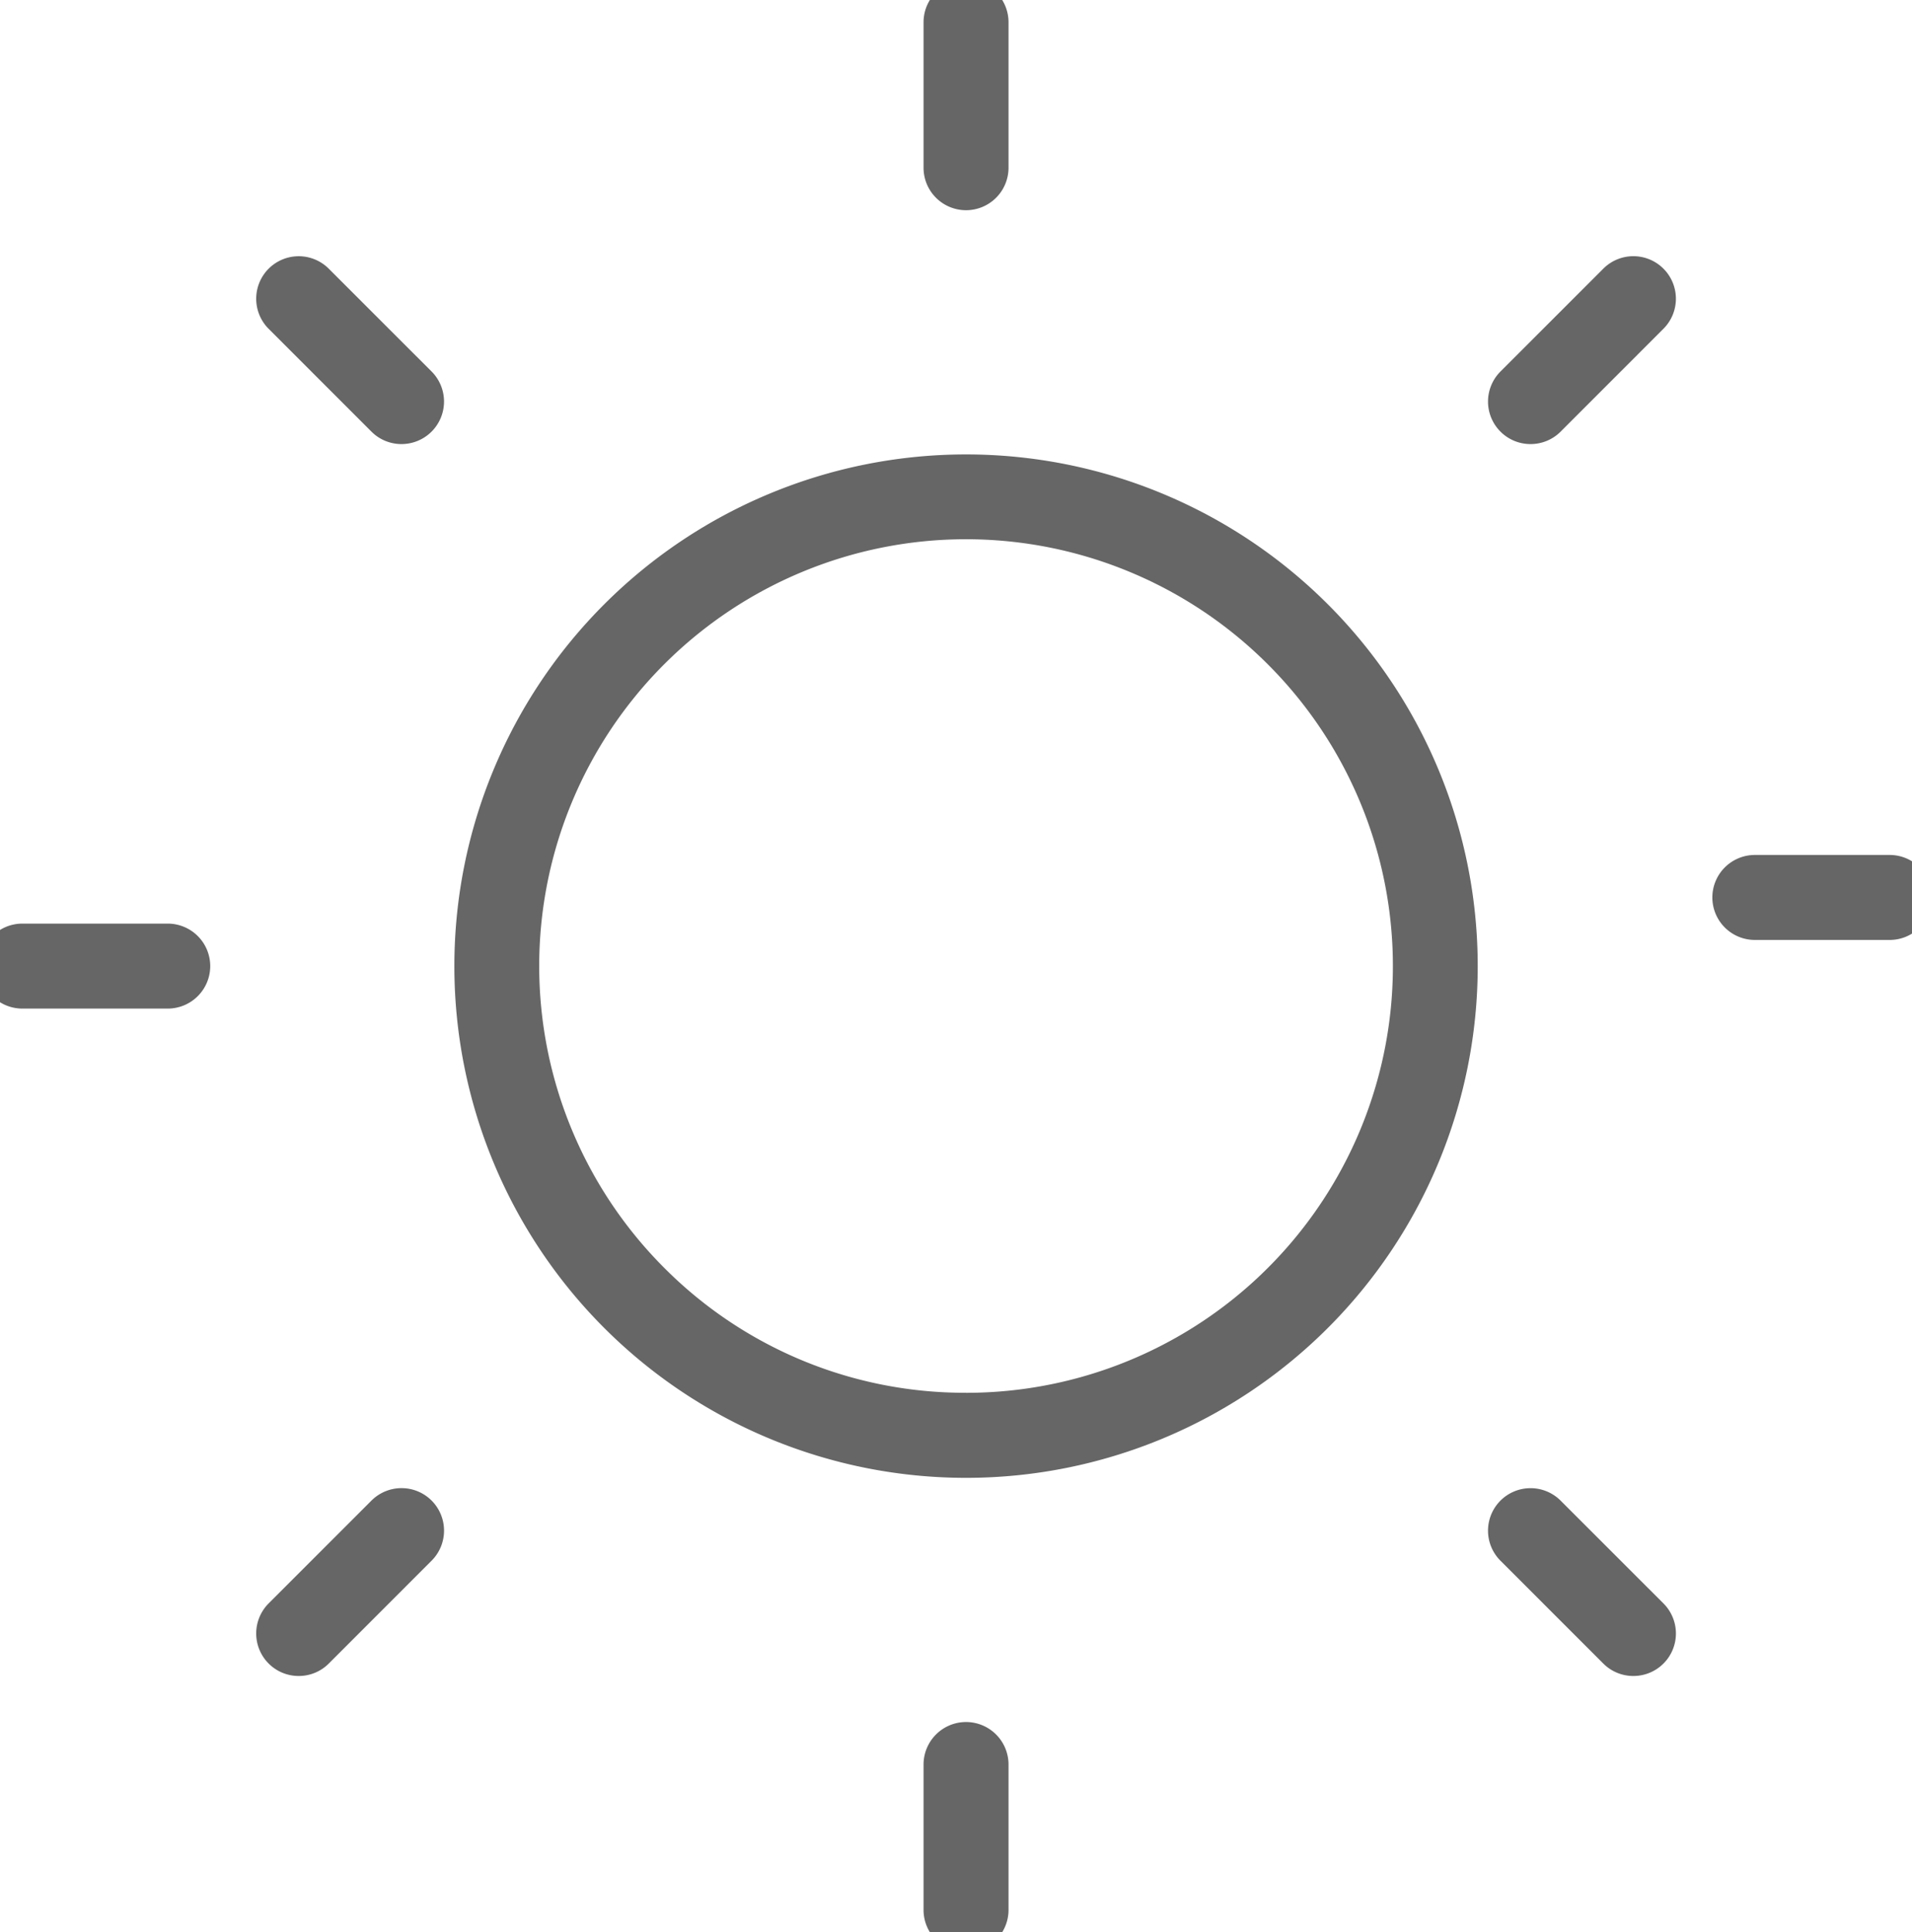
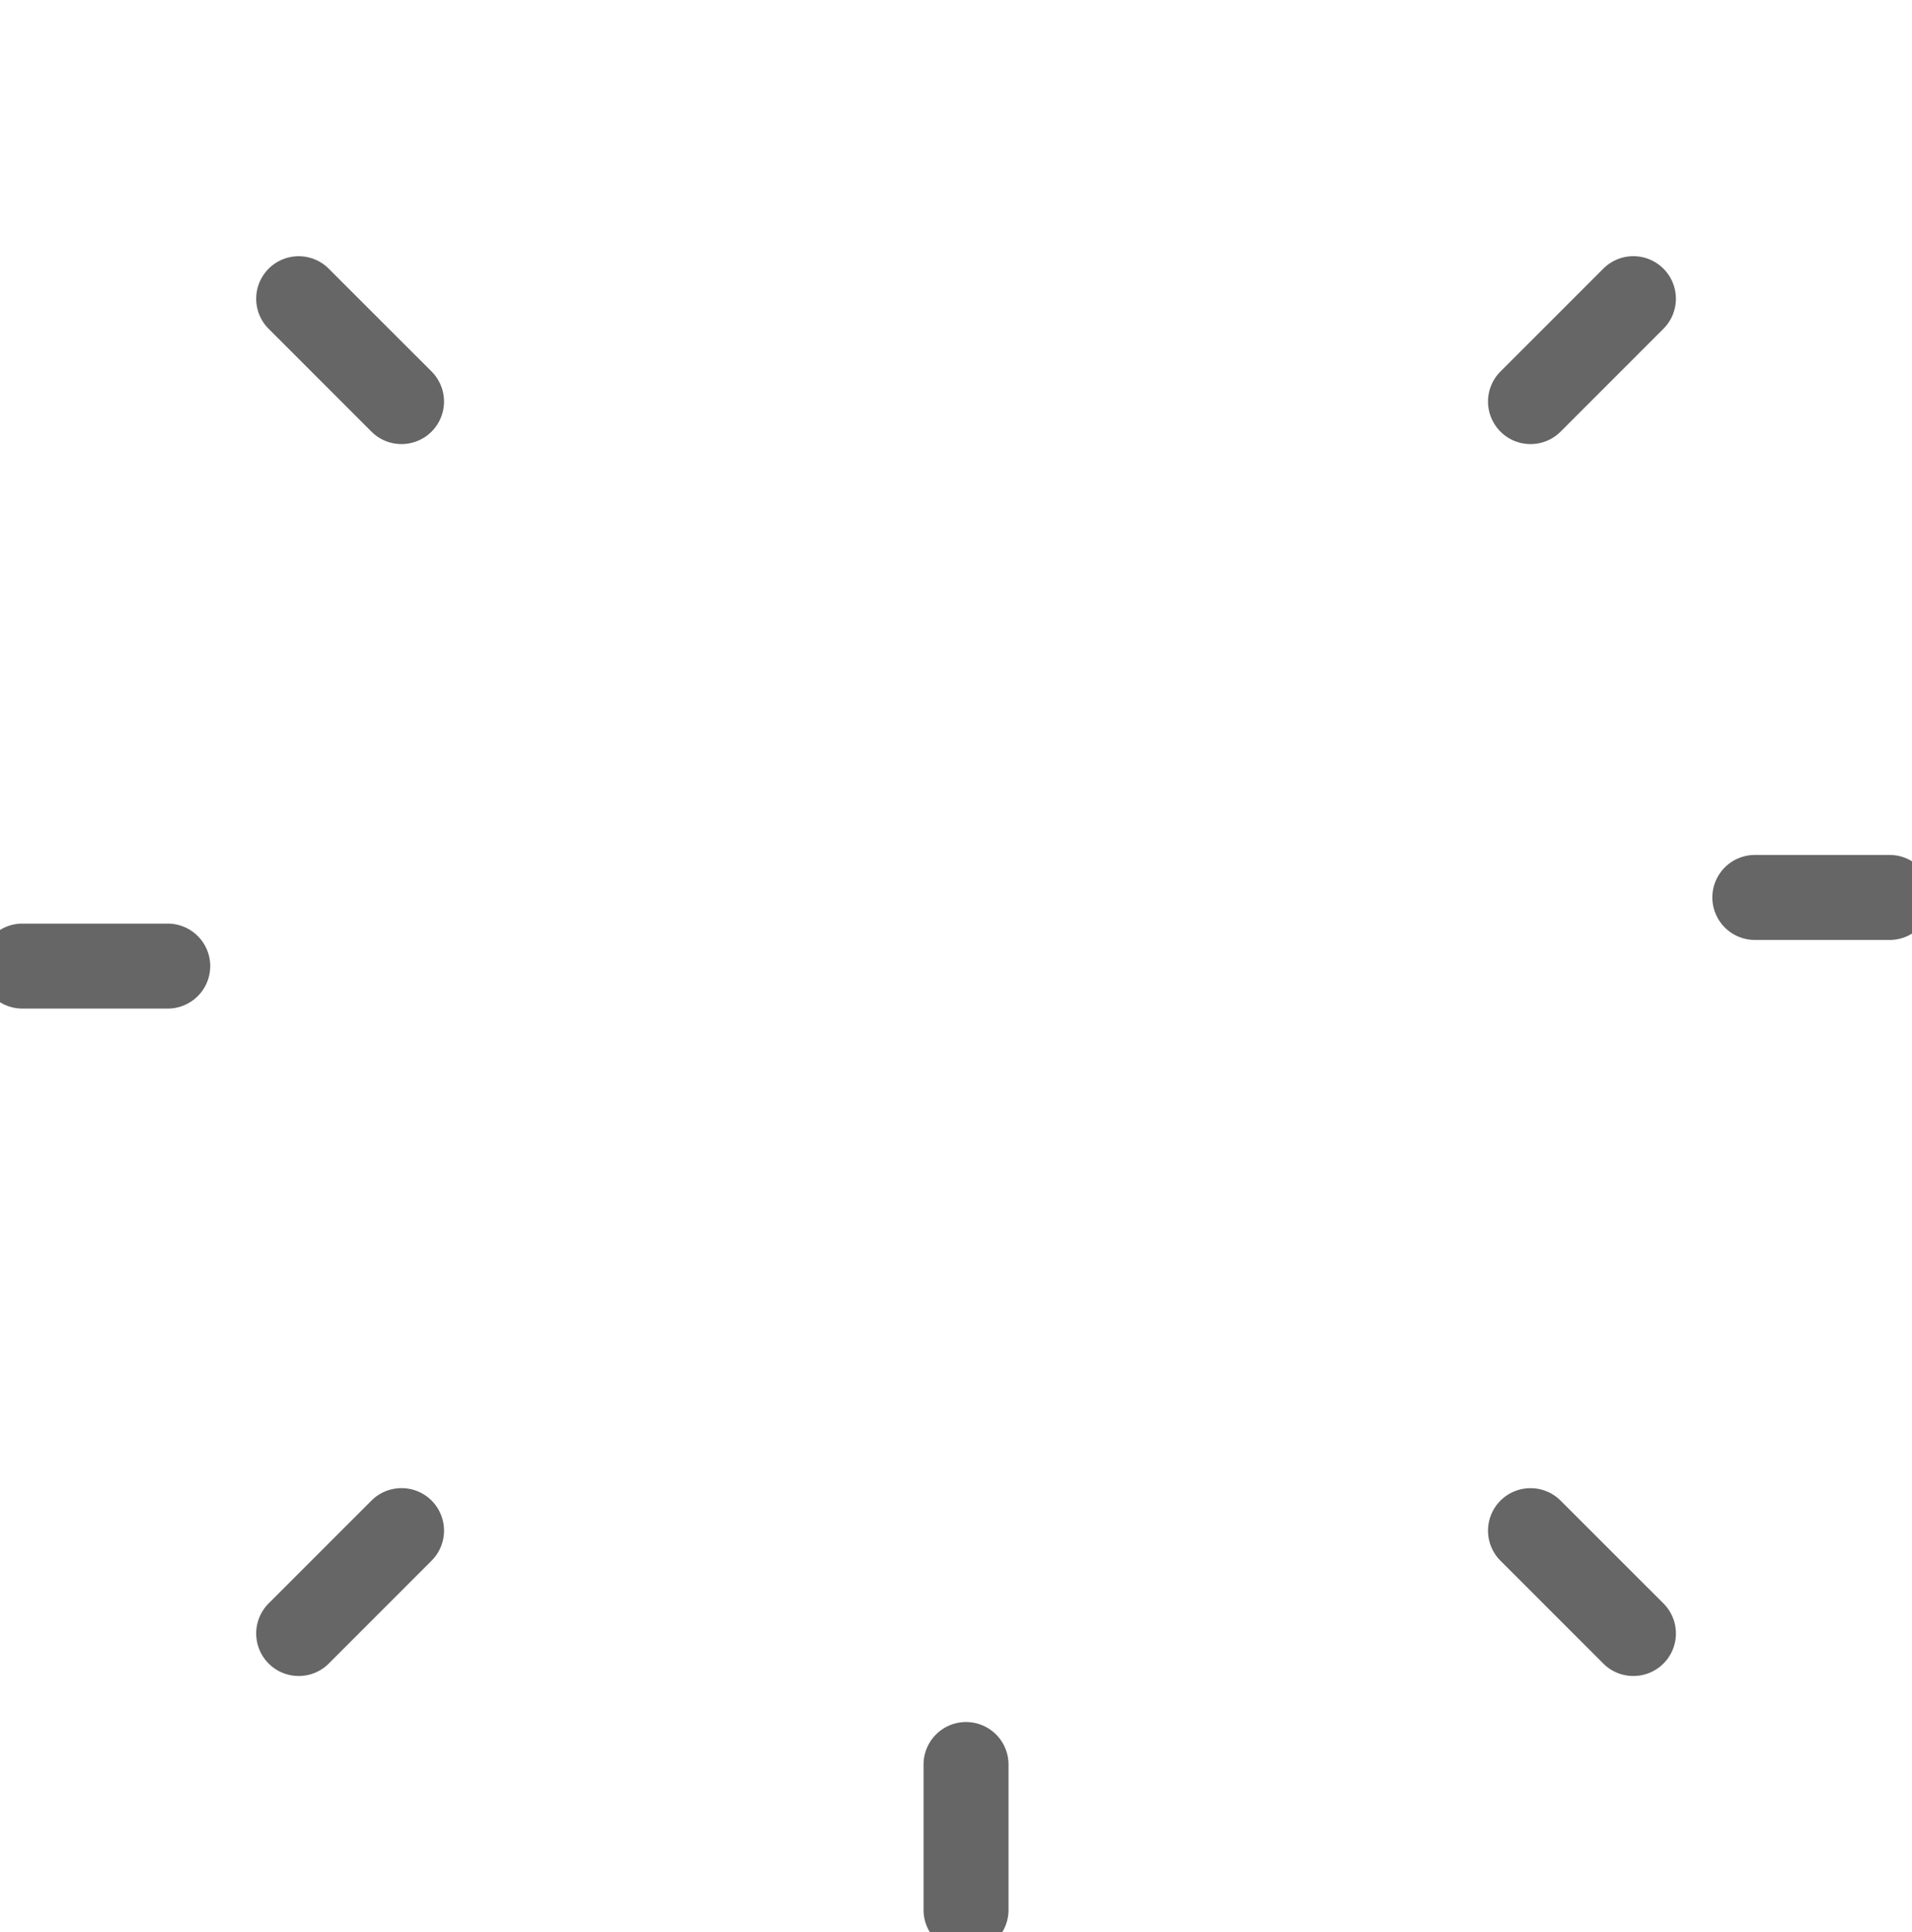
<svg xmlns="http://www.w3.org/2000/svg" width="49.138" height="49.655" viewBox="0 0 49.138 49.655">
  <defs>
    <clipPath id="clip-path">
      <rect id="長方形_649" data-name="長方形 649" width="49.138" height="49.655" fill="none" />
    </clipPath>
  </defs>
  <g id="グループ_597" data-name="グループ 597" transform="translate(0 0)">
    <g id="グループ_596" data-name="グループ 596" transform="translate(0 0)" clip-path="url(#clip-path)">
-       <path id="楕円形_14" data-name="楕円形 14" d="M12.057-1.092a13.15,13.15,0,0,1,13.15,13.15,13.15,13.15,0,0,1-13.15,13.15,13.15,13.15,0,0,1-13.15-13.15,13.15,13.15,0,0,1,13.15-13.15Zm0,24.115A10.965,10.965,0,0,0,19.811,4.3,10.965,10.965,0,0,0,4.3,19.811,10.893,10.893,0,0,0,12.057,23.022Z" transform="translate(12.77 12.77)" fill="#666" />
-       <path id="線_48" data-name="線 48" d="M0,4.829A1.092,1.092,0,0,1-1.092,3.737V0A1.092,1.092,0,0,1,0-1.092,1.092,1.092,0,0,1,1.092,0V3.737A1.092,1.092,0,0,1,0,4.829Z" transform="translate(24.827 0.573)" fill="#666" />
      <path id="線_49" data-name="線 49" d="M2.642,3.735a1.089,1.089,0,0,1-.773-.32L-.773.773a1.093,1.093,0,0,1,0-1.545,1.092,1.092,0,0,1,1.545,0L3.415,1.87a1.093,1.093,0,0,1-.773,1.865Z" transform="translate(7.677 7.677)" fill="#666" />
      <path id="線_50" data-name="線 50" d="M3.737,1.092H0A1.093,1.093,0,0,1-1.092,0,1.093,1.093,0,0,1,0-1.092H3.737A1.093,1.093,0,0,1,4.829,0,1.093,1.093,0,0,1,3.737,1.092Z" transform="translate(0.574 24.827)" fill="#666" />
      <path id="線_51" data-name="線 51" d="M0,3.735a1.089,1.089,0,0,1-.773-.32,1.093,1.093,0,0,1,0-1.545L1.87-.773a1.093,1.093,0,0,1,1.545,0,1.093,1.093,0,0,1,0,1.545L.773,3.415A1.089,1.089,0,0,1,0,3.735Z" transform="translate(7.677 39.335)" fill="#666" />
      <path id="線_52" data-name="線 52" d="M0,4.829A1.093,1.093,0,0,1-1.092,3.737V0A1.093,1.093,0,0,1,0-1.092,1.093,1.093,0,0,1,1.092,0V3.737A1.093,1.093,0,0,1,0,4.829Z" transform="translate(24.827 45.345)" fill="#666" />
      <path id="線_53" data-name="線 53" d="M2.642,3.735a1.089,1.089,0,0,1-.773-.32L-.773.773a1.092,1.092,0,0,1,0-1.545,1.093,1.093,0,0,1,1.545,0L3.415,1.87a1.092,1.092,0,0,1-.773,1.865Z" transform="translate(39.335 39.335)" fill="#666" />
      <path id="線_54" data-name="線 54" d="M3.465,1.092H0A1.093,1.093,0,0,1-1.093,0,1.093,1.093,0,0,1,0-1.092H3.465A1.093,1.093,0,0,1,4.557,0,1.093,1.093,0,0,1,3.465,1.092Z" transform="translate(45.1 23.063)" fill="#666" />
      <path id="線_55" data-name="線 55" d="M0,3.735a1.089,1.089,0,0,1-.773-.32,1.092,1.092,0,0,1,0-1.545L1.87-.773a1.092,1.092,0,0,1,1.545,0,1.092,1.092,0,0,1,0,1.545L.773,3.415A1.089,1.089,0,0,1,0,3.735Z" transform="translate(39.335 7.677)" fill="#666" />
    </g>
  </g>
</svg>